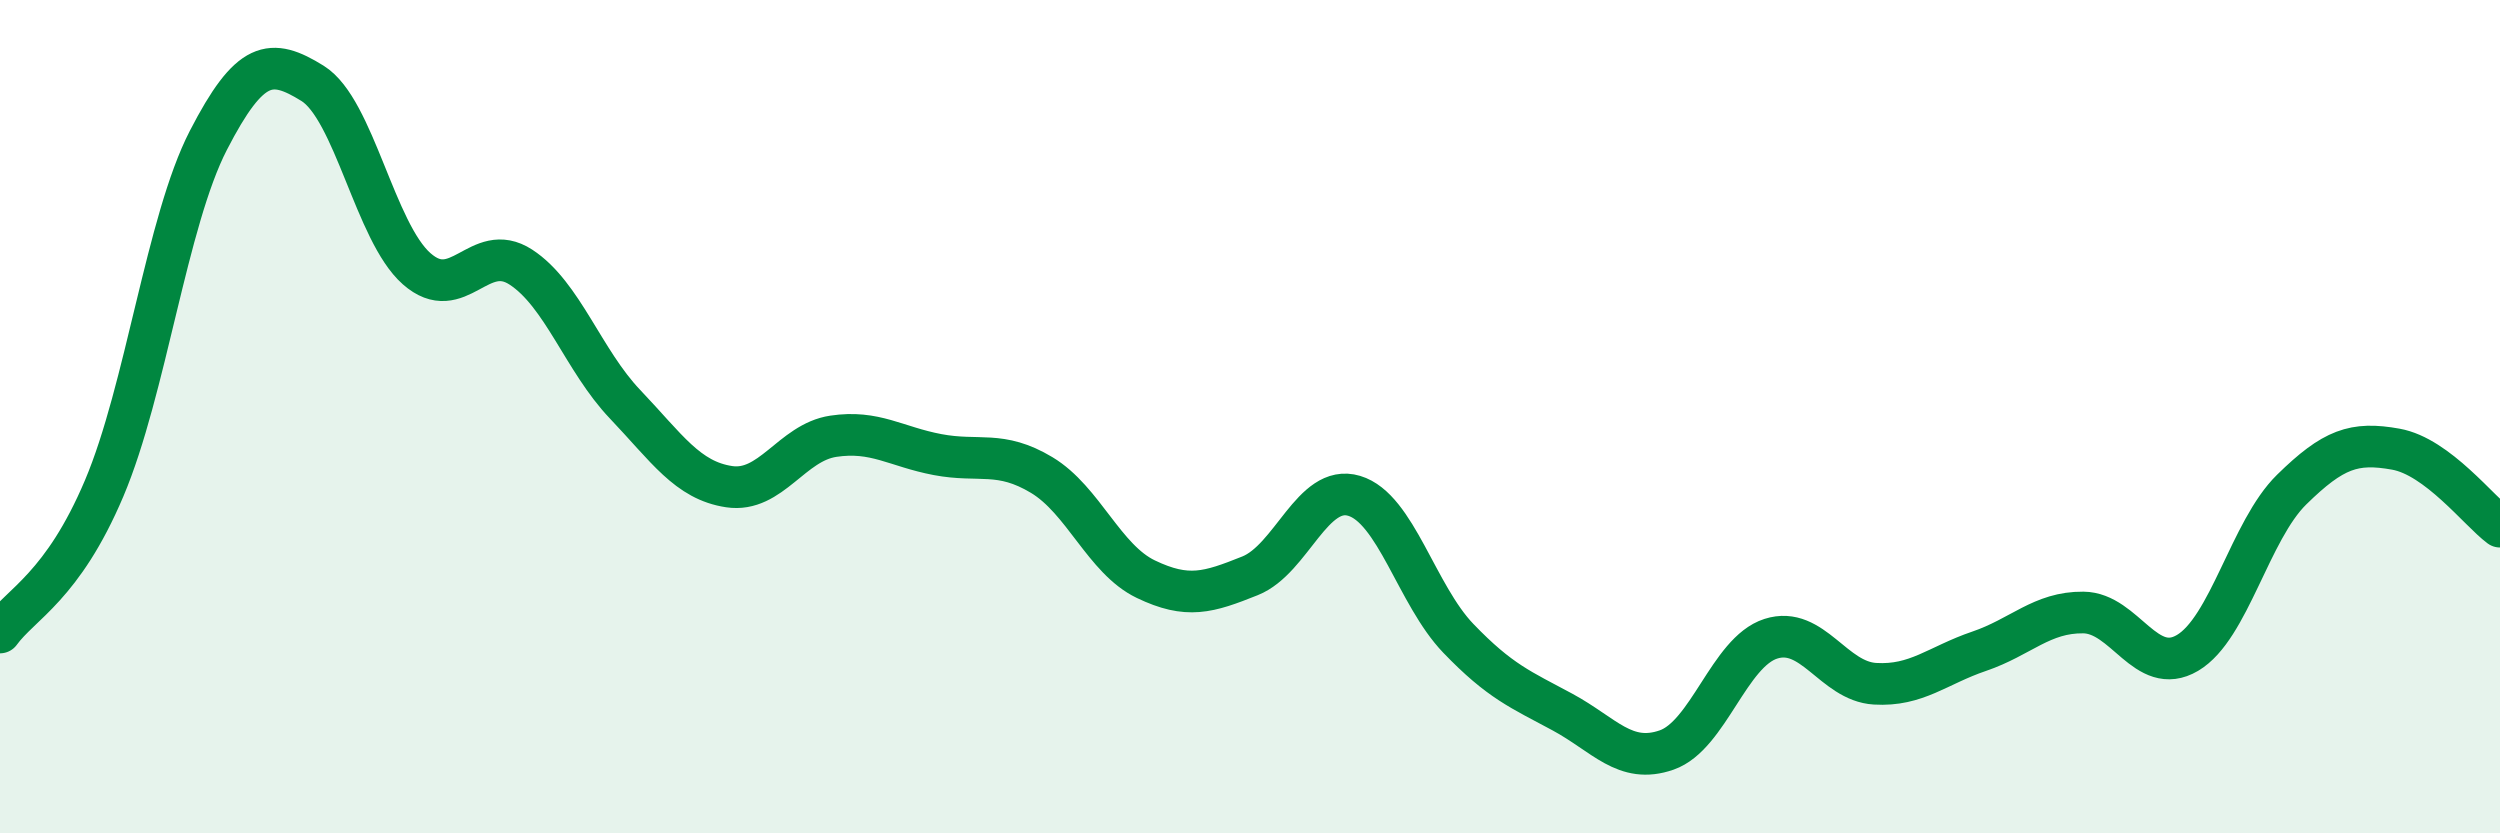
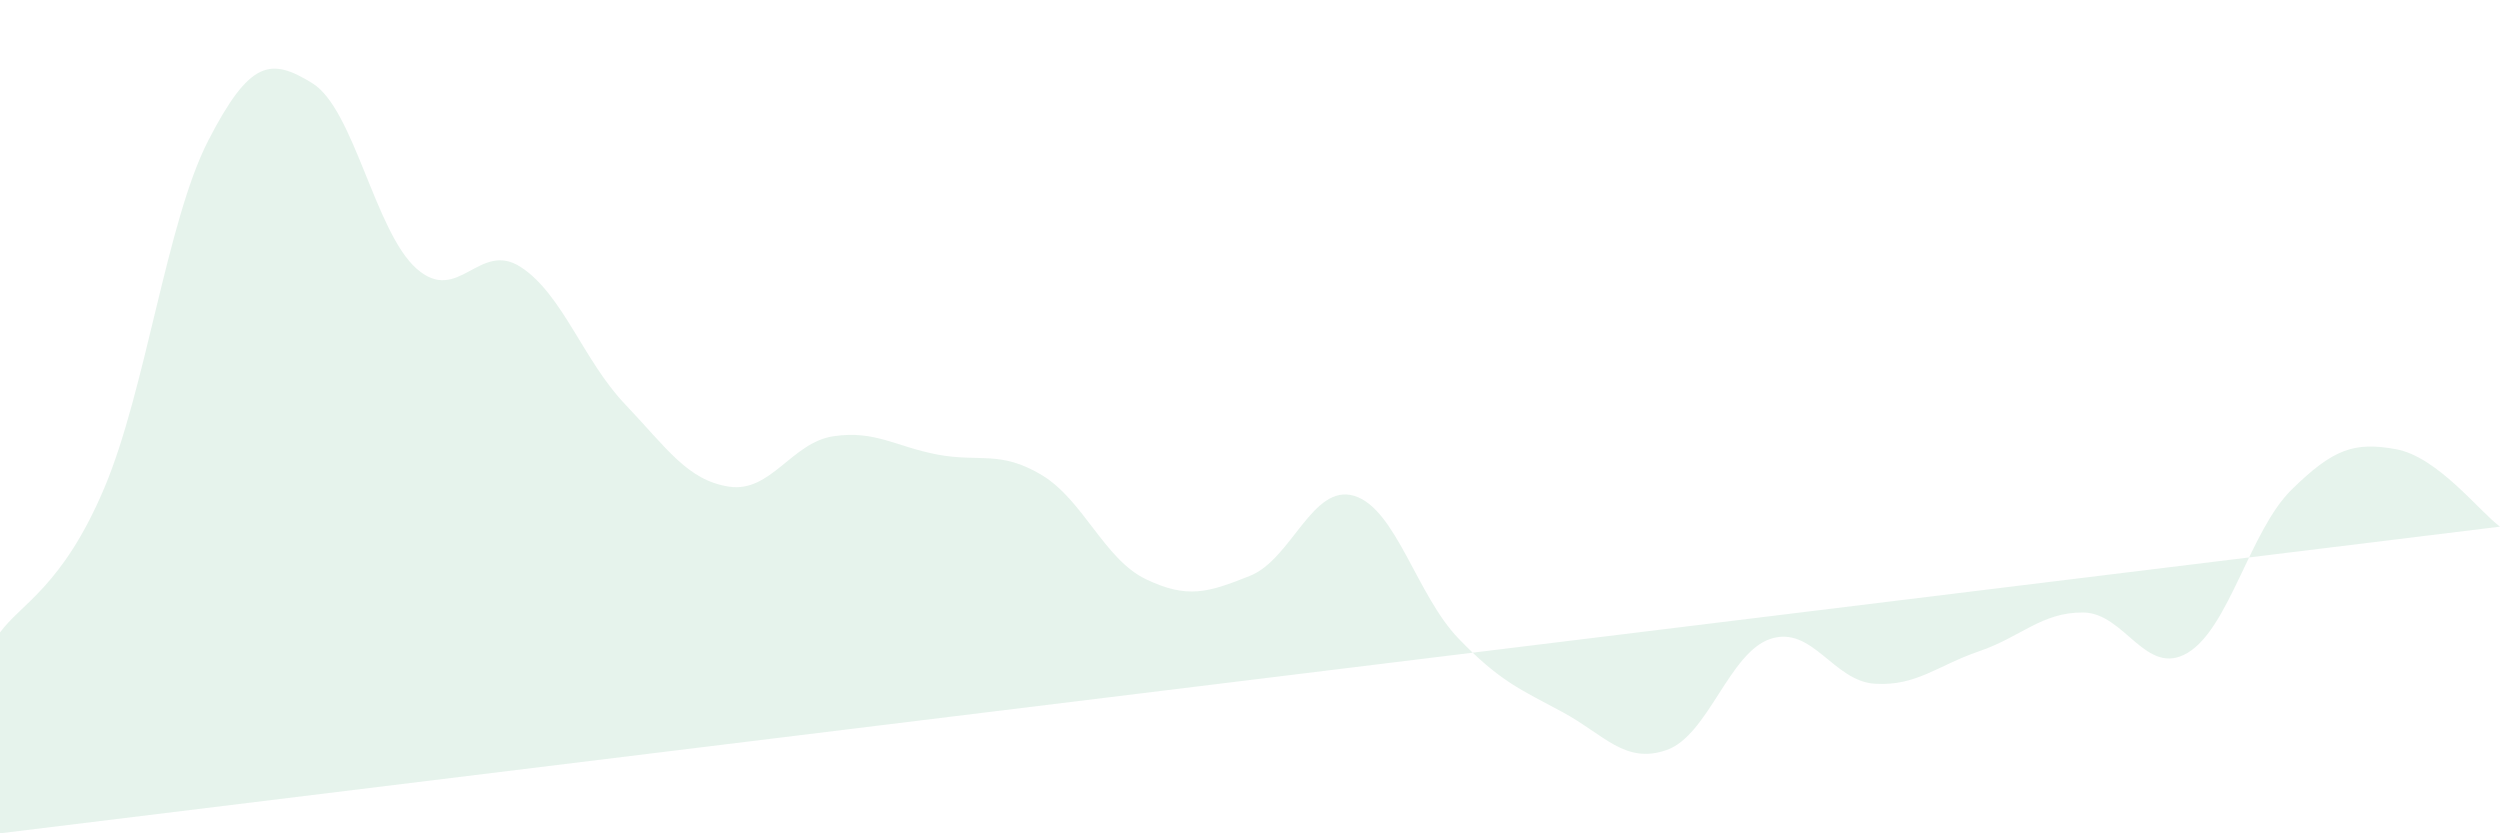
<svg xmlns="http://www.w3.org/2000/svg" width="60" height="20" viewBox="0 0 60 20">
-   <path d="M 0,15.18 C 0.5,14.49 1.5,14.08 2.5,11.72 C 3.5,9.36 4,5.31 5,3.37 C 6,1.43 6.5,1.38 7.5,2 C 8.5,2.62 9,5.57 10,6.45 C 11,7.33 11.5,5.76 12.5,6.41 C 13.5,7.06 14,8.65 15,9.7 C 16,10.75 16.5,11.53 17.5,11.68 C 18.5,11.83 19,10.62 20,10.47 C 21,10.32 21.5,10.72 22.5,10.91 C 23.5,11.1 24,10.8 25,11.4 C 26,12 26.5,13.42 27.5,13.9 C 28.5,14.38 29,14.22 30,13.82 C 31,13.42 31.5,11.6 32.5,11.9 C 33.5,12.2 34,14.28 35,15.32 C 36,16.36 36.5,16.55 37.5,17.09 C 38.5,17.63 39,18.35 40,18 C 41,17.65 41.5,15.65 42.5,15.33 C 43.5,15.01 44,16.35 45,16.41 C 46,16.47 46.5,15.97 47.5,15.63 C 48.5,15.29 49,14.69 50,14.7 C 51,14.71 51.5,16.26 52.5,15.67 C 53.5,15.08 54,12.73 55,11.75 C 56,10.77 56.5,10.6 57.5,10.78 C 58.5,10.96 59.5,12.27 60,12.64L60 20L0 20Z" fill="#008740" opacity="0.1" stroke-linecap="round" stroke-linejoin="round" />
-   <path d="M 0,15.18 C 0.5,14.49 1.5,14.08 2.5,11.72 C 3.5,9.36 4,5.31 5,3.37 C 6,1.43 6.5,1.38 7.5,2 C 8.5,2.62 9,5.57 10,6.45 C 11,7.33 11.5,5.76 12.5,6.41 C 13.5,7.06 14,8.65 15,9.7 C 16,10.75 16.5,11.53 17.5,11.68 C 18.5,11.83 19,10.62 20,10.47 C 21,10.32 21.5,10.72 22.5,10.91 C 23.5,11.1 24,10.8 25,11.4 C 26,12 26.5,13.42 27.5,13.9 C 28.5,14.38 29,14.22 30,13.82 C 31,13.42 31.5,11.6 32.5,11.9 C 33.5,12.2 34,14.28 35,15.32 C 36,16.36 36.5,16.55 37.5,17.09 C 38.5,17.63 39,18.35 40,18 C 41,17.65 41.5,15.65 42.5,15.33 C 43.5,15.01 44,16.35 45,16.41 C 46,16.47 46.5,15.97 47.5,15.63 C 48.5,15.29 49,14.69 50,14.7 C 51,14.71 51.5,16.26 52.5,15.67 C 53.5,15.08 54,12.73 55,11.75 C 56,10.77 56.5,10.6 57.5,10.78 C 58.5,10.96 59.5,12.27 60,12.64" stroke="#008740" stroke-width="1" fill="none" stroke-linecap="round" stroke-linejoin="round" />
+   <path d="M 0,15.18 C 0.5,14.49 1.5,14.08 2.5,11.72 C 3.5,9.36 4,5.31 5,3.37 C 6,1.43 6.5,1.38 7.5,2 C 8.5,2.62 9,5.57 10,6.45 C 11,7.33 11.5,5.76 12.5,6.41 C 13.5,7.06 14,8.65 15,9.7 C 16,10.75 16.5,11.53 17.5,11.68 C 18.5,11.83 19,10.62 20,10.47 C 21,10.32 21.5,10.72 22.5,10.91 C 23.5,11.1 24,10.8 25,11.4 C 26,12 26.5,13.42 27.5,13.9 C 28.5,14.38 29,14.22 30,13.82 C 31,13.42 31.5,11.6 32.5,11.9 C 33.5,12.2 34,14.28 35,15.32 C 36,16.36 36.5,16.55 37.5,17.09 C 38.5,17.63 39,18.35 40,18 C 41,17.65 41.5,15.65 42.5,15.33 C 43.5,15.01 44,16.35 45,16.41 C 46,16.47 46.5,15.97 47.5,15.63 C 48.5,15.29 49,14.69 50,14.7 C 51,14.71 51.5,16.26 52.5,15.67 C 53.5,15.08 54,12.73 55,11.75 C 56,10.77 56.5,10.6 57.5,10.78 C 58.5,10.96 59.5,12.27 60,12.64L0 20Z" fill="#008740" opacity="0.1" stroke-linecap="round" stroke-linejoin="round" />
</svg>